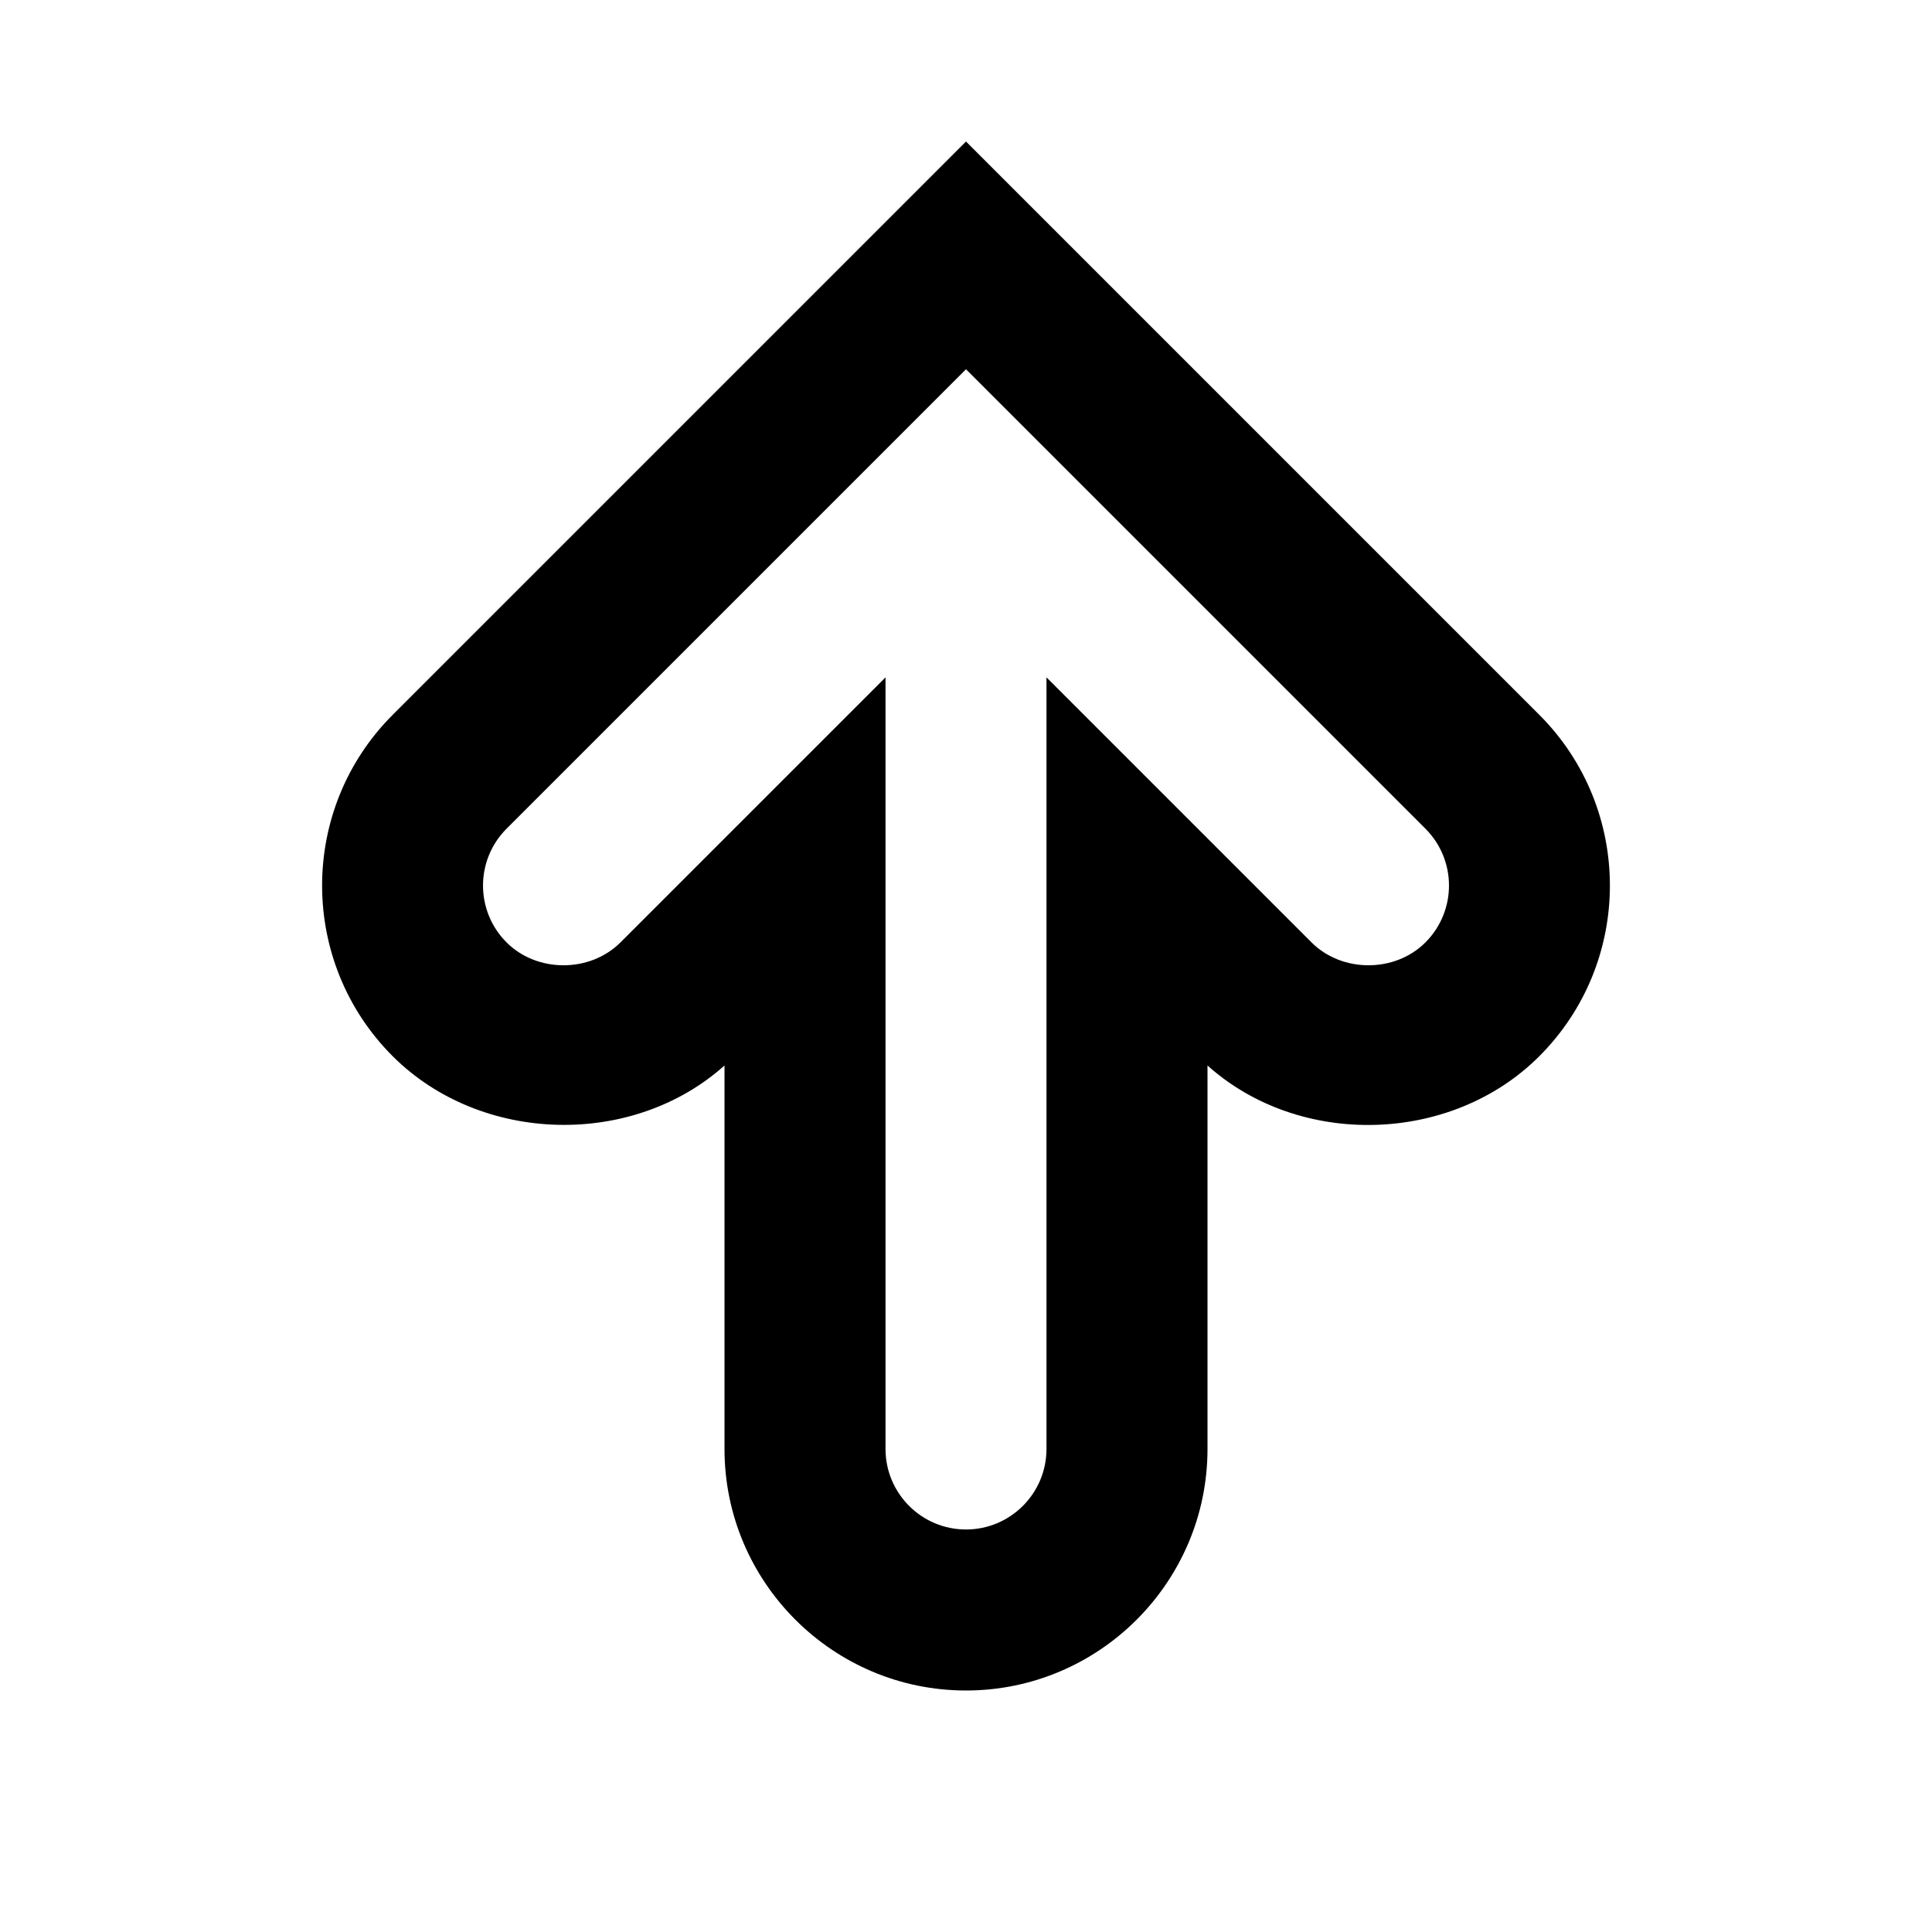
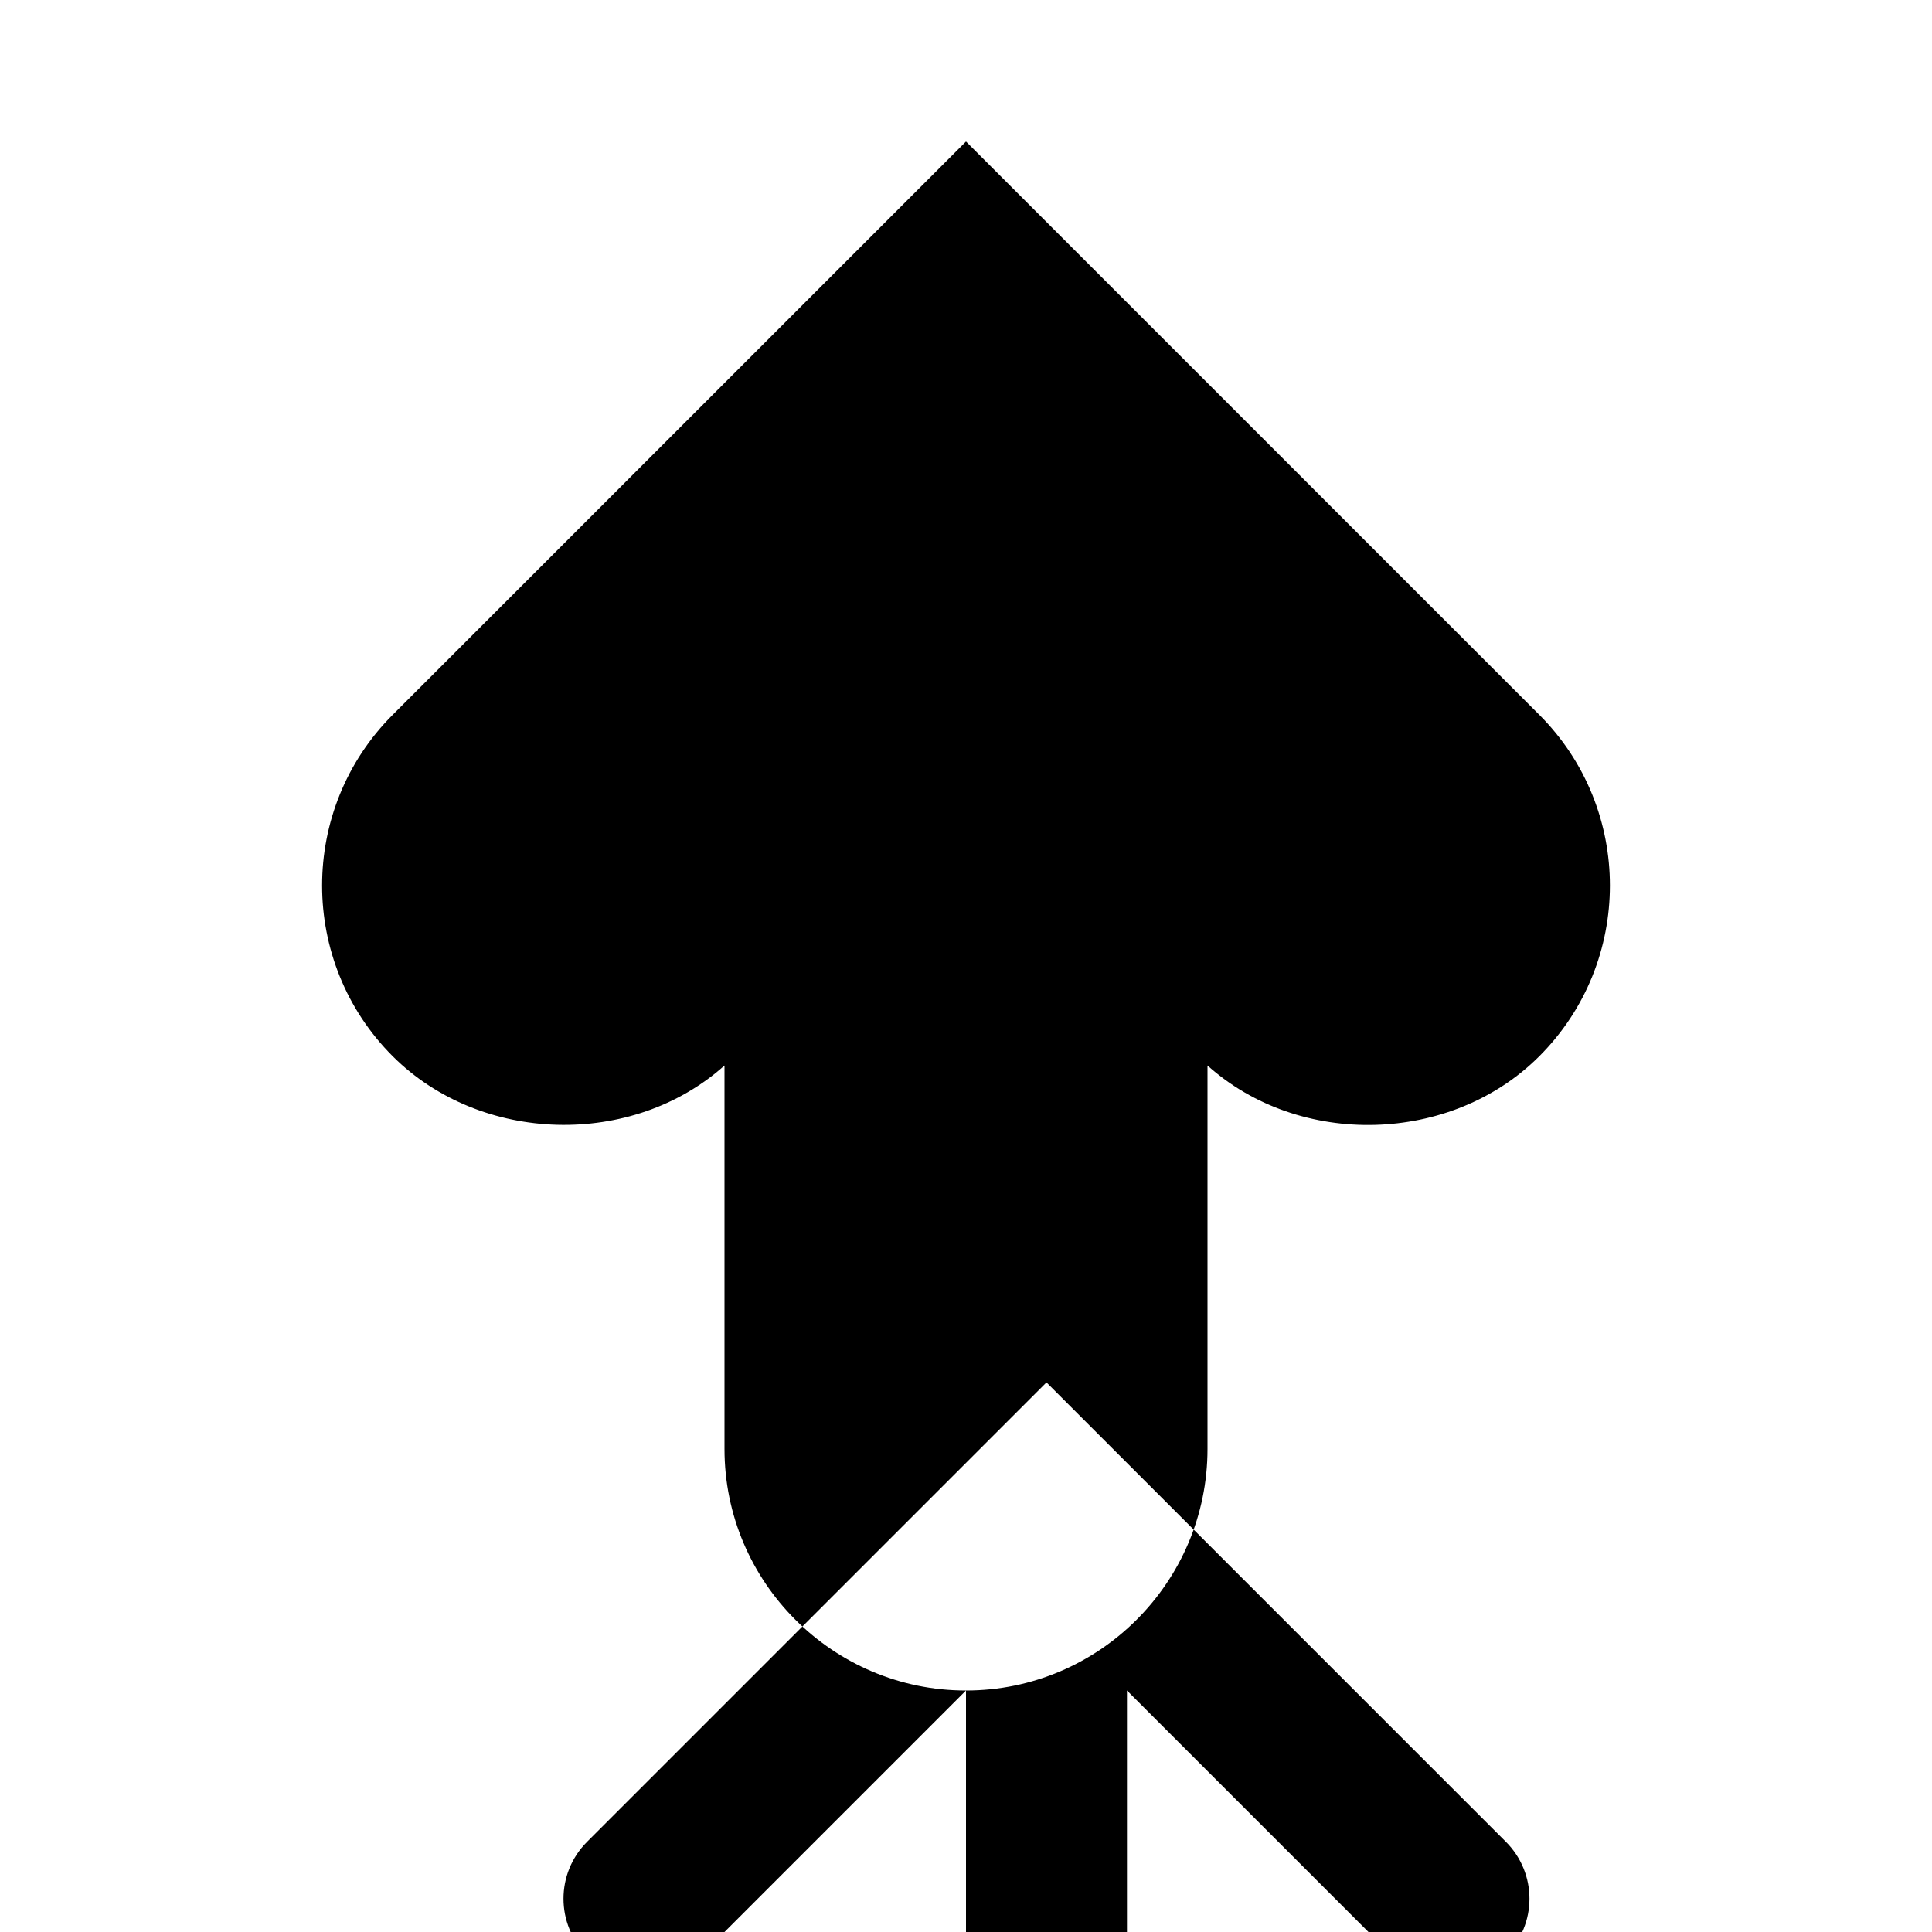
<svg xmlns="http://www.w3.org/2000/svg" version="1.1" width="32" height="32" viewBox="0 0 32 32">
-   <path d="M16 28c-2.205 0-4-1.795-4-4v-6.352c-1.524 1.365-4.033 1.305-5.495-0.153-1.56-1.559-1.56-4.097 0-5.656l9.495-9.495 9.495 9.495c1.56 1.559 1.56 4.097 0 5.656-1.459 1.46-3.972 1.52-5.495 0.153v6.352c0 2.205-1.795 4-4 4zM14.667 11.219v12.781c0 0.735 0.597 1.333 1.333 1.333s1.333-0.599 1.333-1.333v-12.781l4.391 4.391c0.505 0.504 1.38 0.504 1.885 0 0.521-0.521 0.521-1.364 0-1.885l-7.609-7.609-7.609 7.609c-0.521 0.521-0.521 1.364 0 1.885 0.505 0.504 1.38 0.504 1.885 0l4.391-4.391z" />
+   <path d="M16 28c-2.205 0-4-1.795-4-4v-6.352c-1.524 1.365-4.033 1.305-5.495-0.153-1.56-1.559-1.56-4.097 0-5.656l9.495-9.495 9.495 9.495c1.56 1.559 1.56 4.097 0 5.656-1.459 1.46-3.972 1.52-5.495 0.153v6.352c0 2.205-1.795 4-4 4zv12.781c0 0.735 0.597 1.333 1.333 1.333s1.333-0.599 1.333-1.333v-12.781l4.391 4.391c0.505 0.504 1.38 0.504 1.885 0 0.521-0.521 0.521-1.364 0-1.885l-7.609-7.609-7.609 7.609c-0.521 0.521-0.521 1.364 0 1.885 0.505 0.504 1.38 0.504 1.885 0l4.391-4.391z" />
</svg>